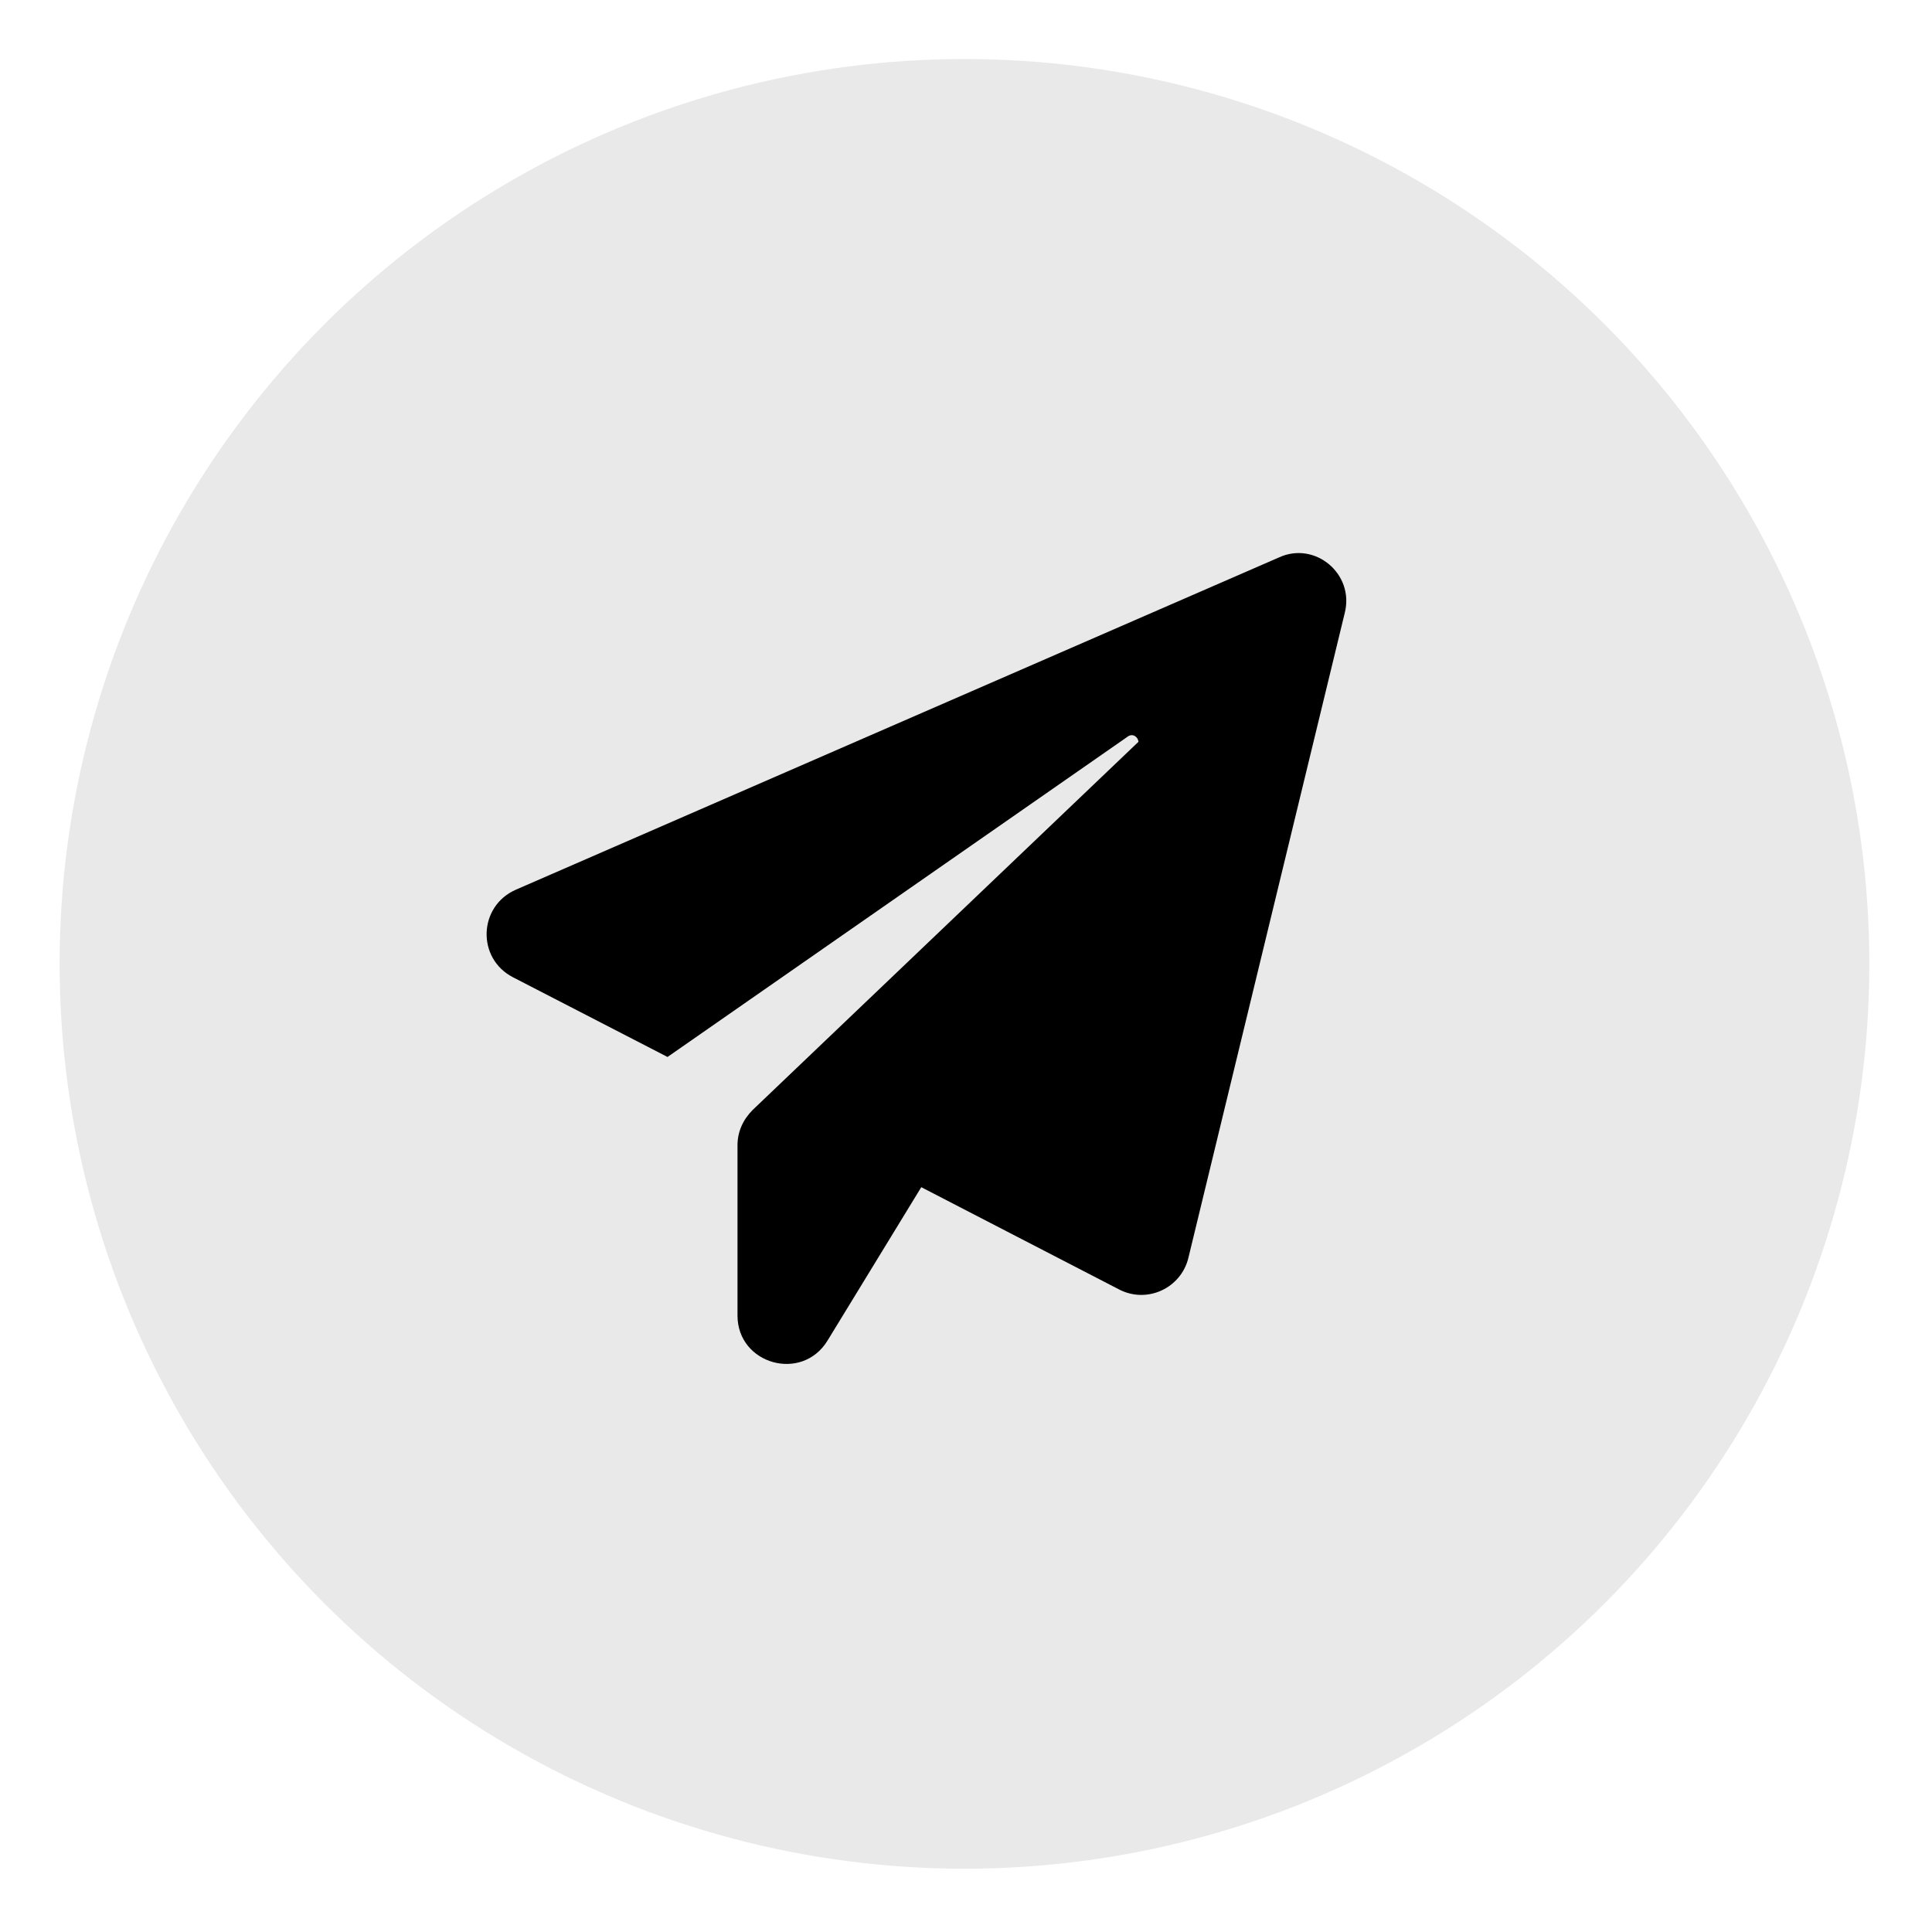
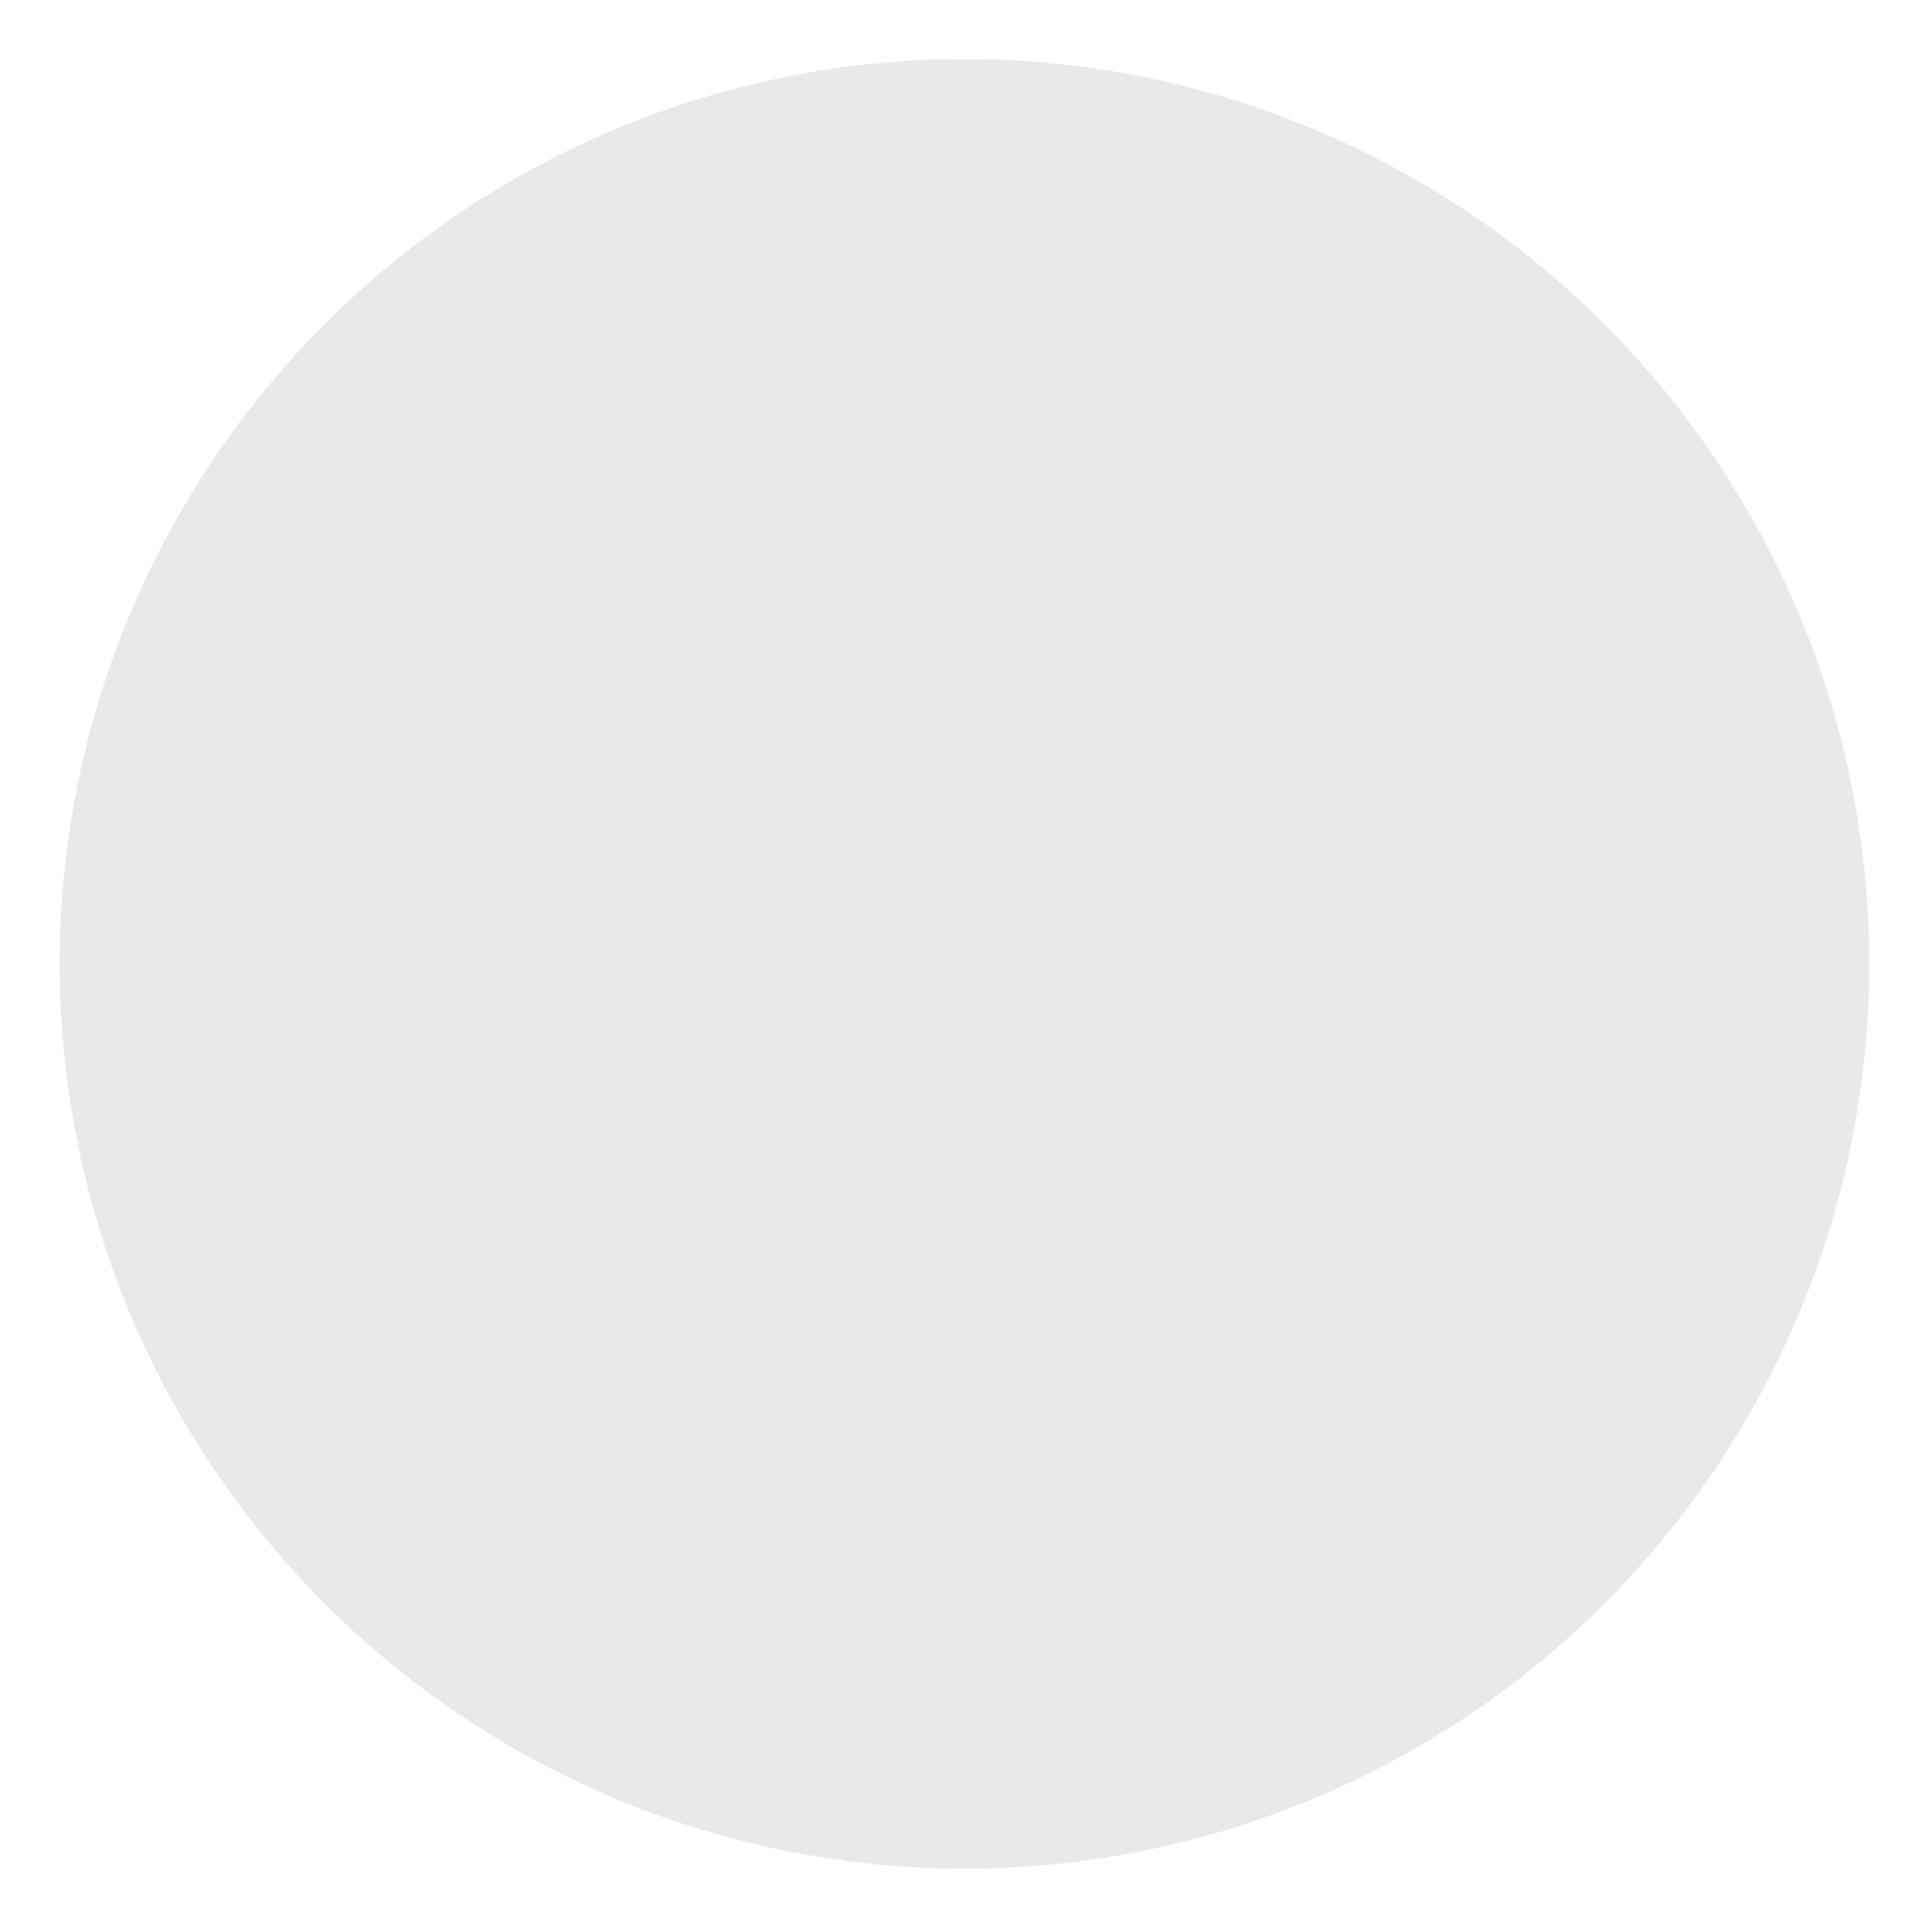
<svg xmlns="http://www.w3.org/2000/svg" id="Layer_1" x="0px" y="0px" viewBox="0 0 31.75 31.75" style="enable-background:new 0 0 31.75 31.75;" xml:space="preserve">
  <style type="text/css"> .st0{fill:#E9E9E9;} </style>
  <circle class="st0" cx="15.85" cy="15.84" r="14.87" />
  <g>
-     <path d="M22.1,10.07l-2.57,10.6c-0.12,0.5-0.68,0.76-1.14,0.52l-3.25-1.68l-1.54,2.52c-0.42,0.69-1.48,0.39-1.48-0.41v-2.8 c0-0.22,0.09-0.42,0.25-0.58l6.34-6.05c-0.01-0.08-0.09-0.14-0.17-0.09l-7.57,5.27l-2.54-1.31c-0.6-0.31-0.57-1.17,0.05-1.44 l12.54-5.46C21.61,8.89,22.26,9.43,22.1,10.07z" />
-   </g>
+     </g>
</svg>